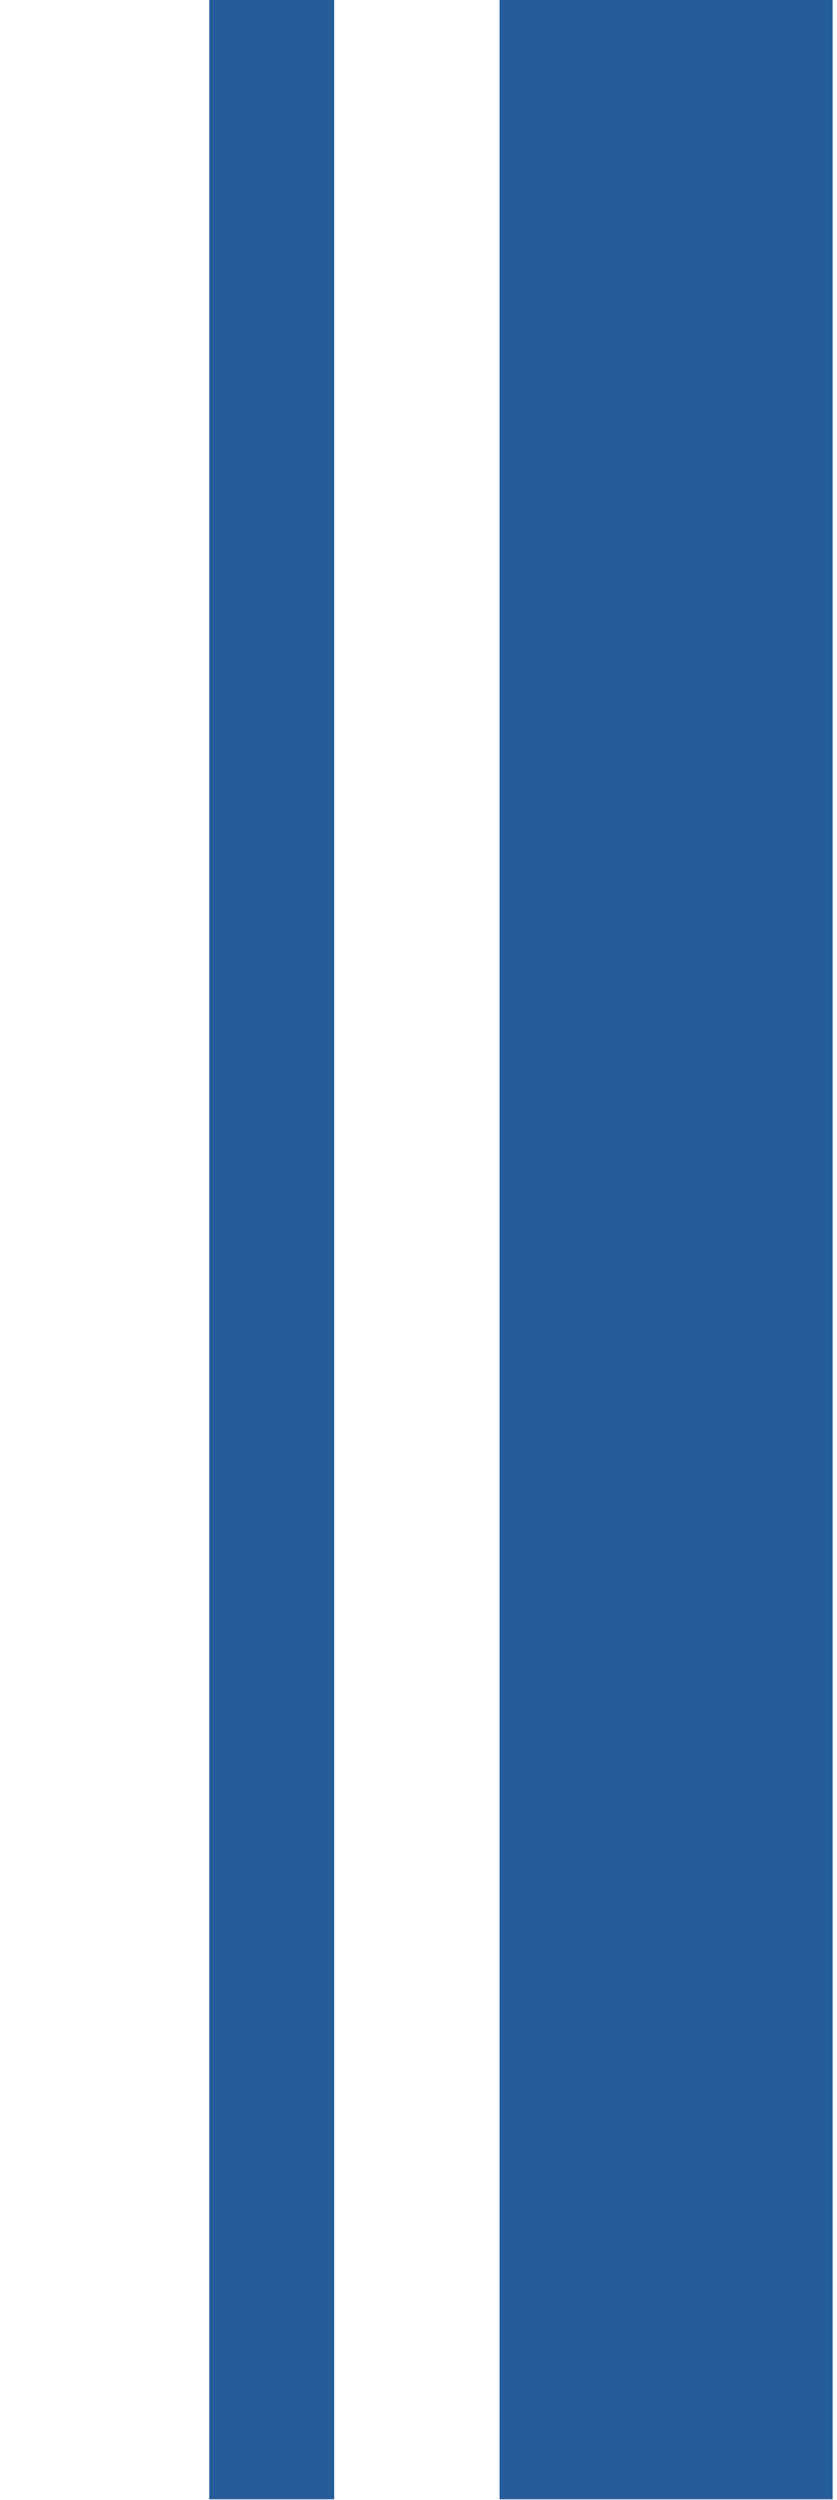
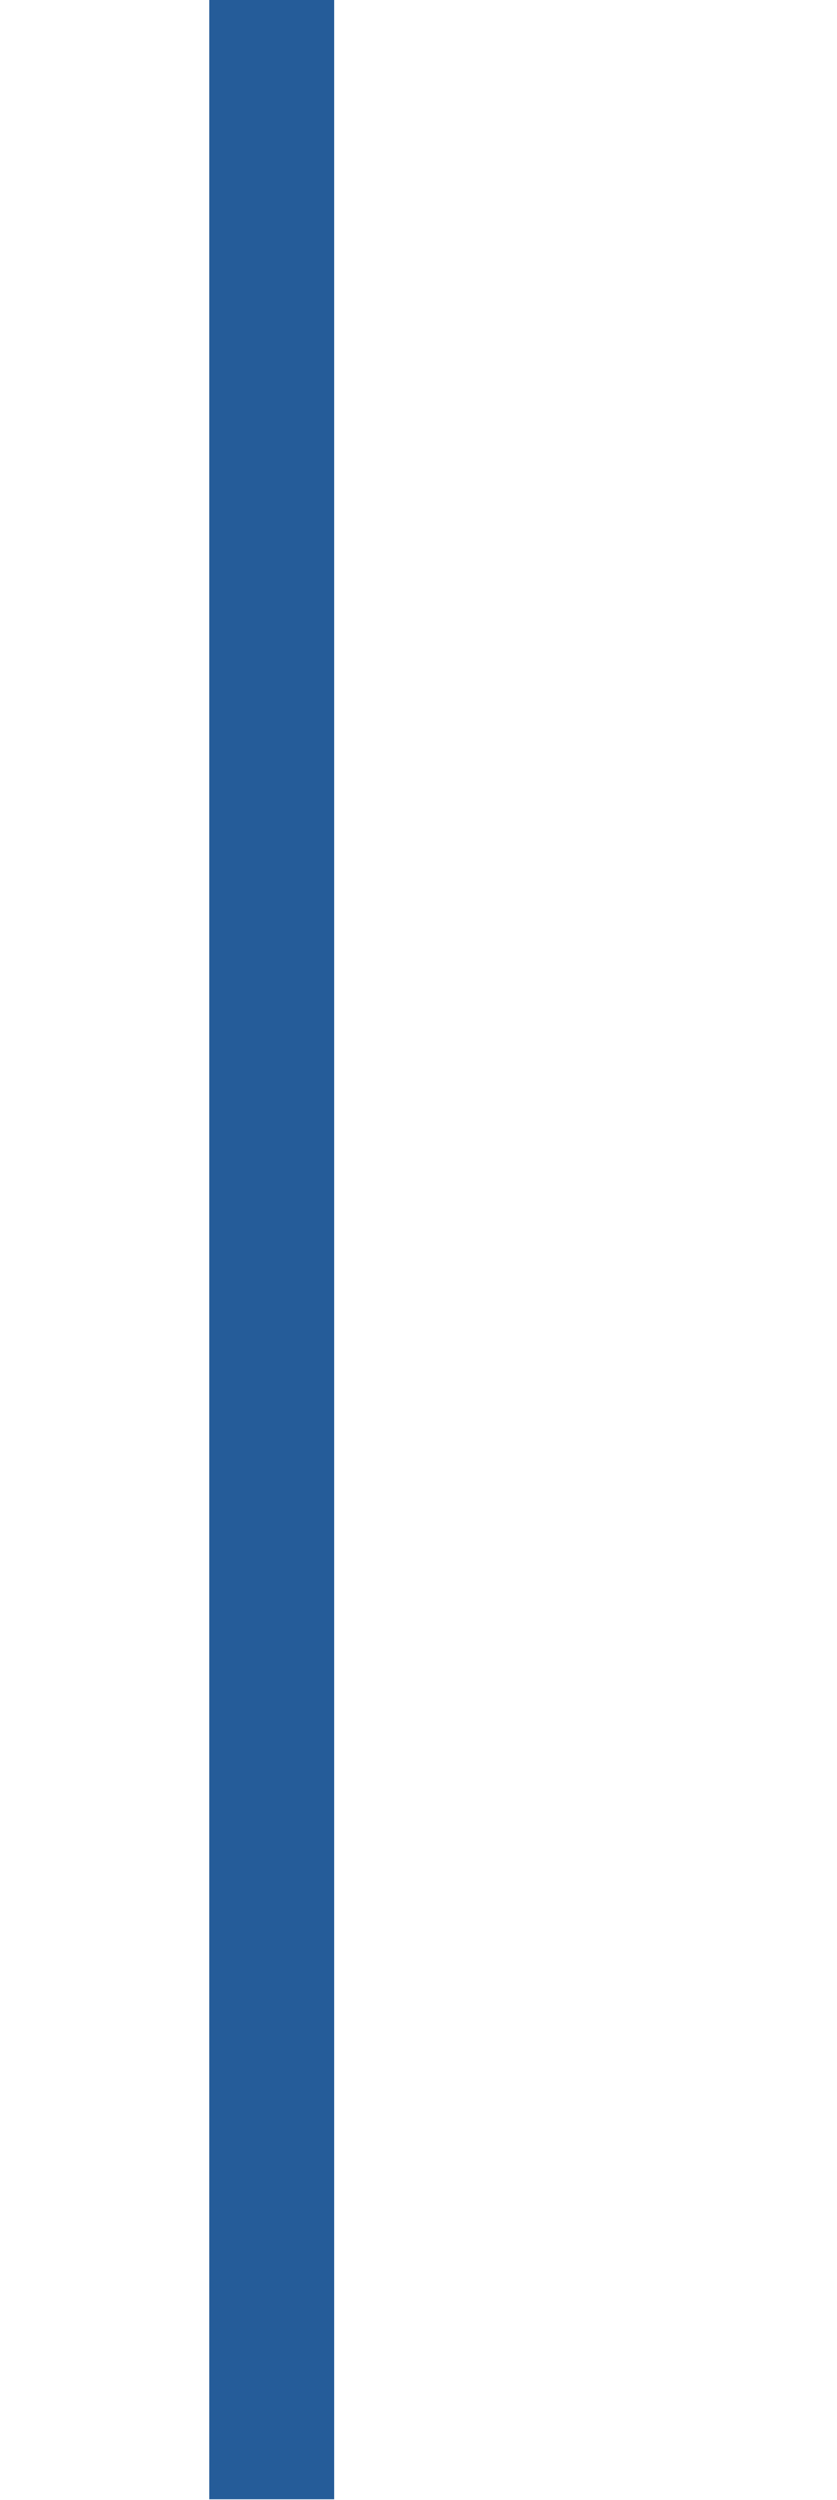
<svg xmlns="http://www.w3.org/2000/svg" width="100%" height="100%" viewBox="0 0 134 400" preserveAspectRatio="none" version="1.1" xml:space="preserve" style="fill-rule:evenodd;clip-rule:evenodd;stroke-linejoin:round;stroke-miterlimit:2;">
  <g transform="matrix(1.333,0,0,1.333,0,0)">
    <g transform="matrix(1,0,0,1,-200,-2.84217e-14)">
-       <rect x="260" y="0" width="40" height="300" style="fill:rgb(37,92,153);" />
-     </g>
+       </g>
    <g transform="matrix(0.375,0,0,1,-72.366,-5.68434e-14)">
      <rect x="260" y="0" width="40" height="300" style="fill:rgb(37,92,153);" />
    </g>
  </g>
</svg>